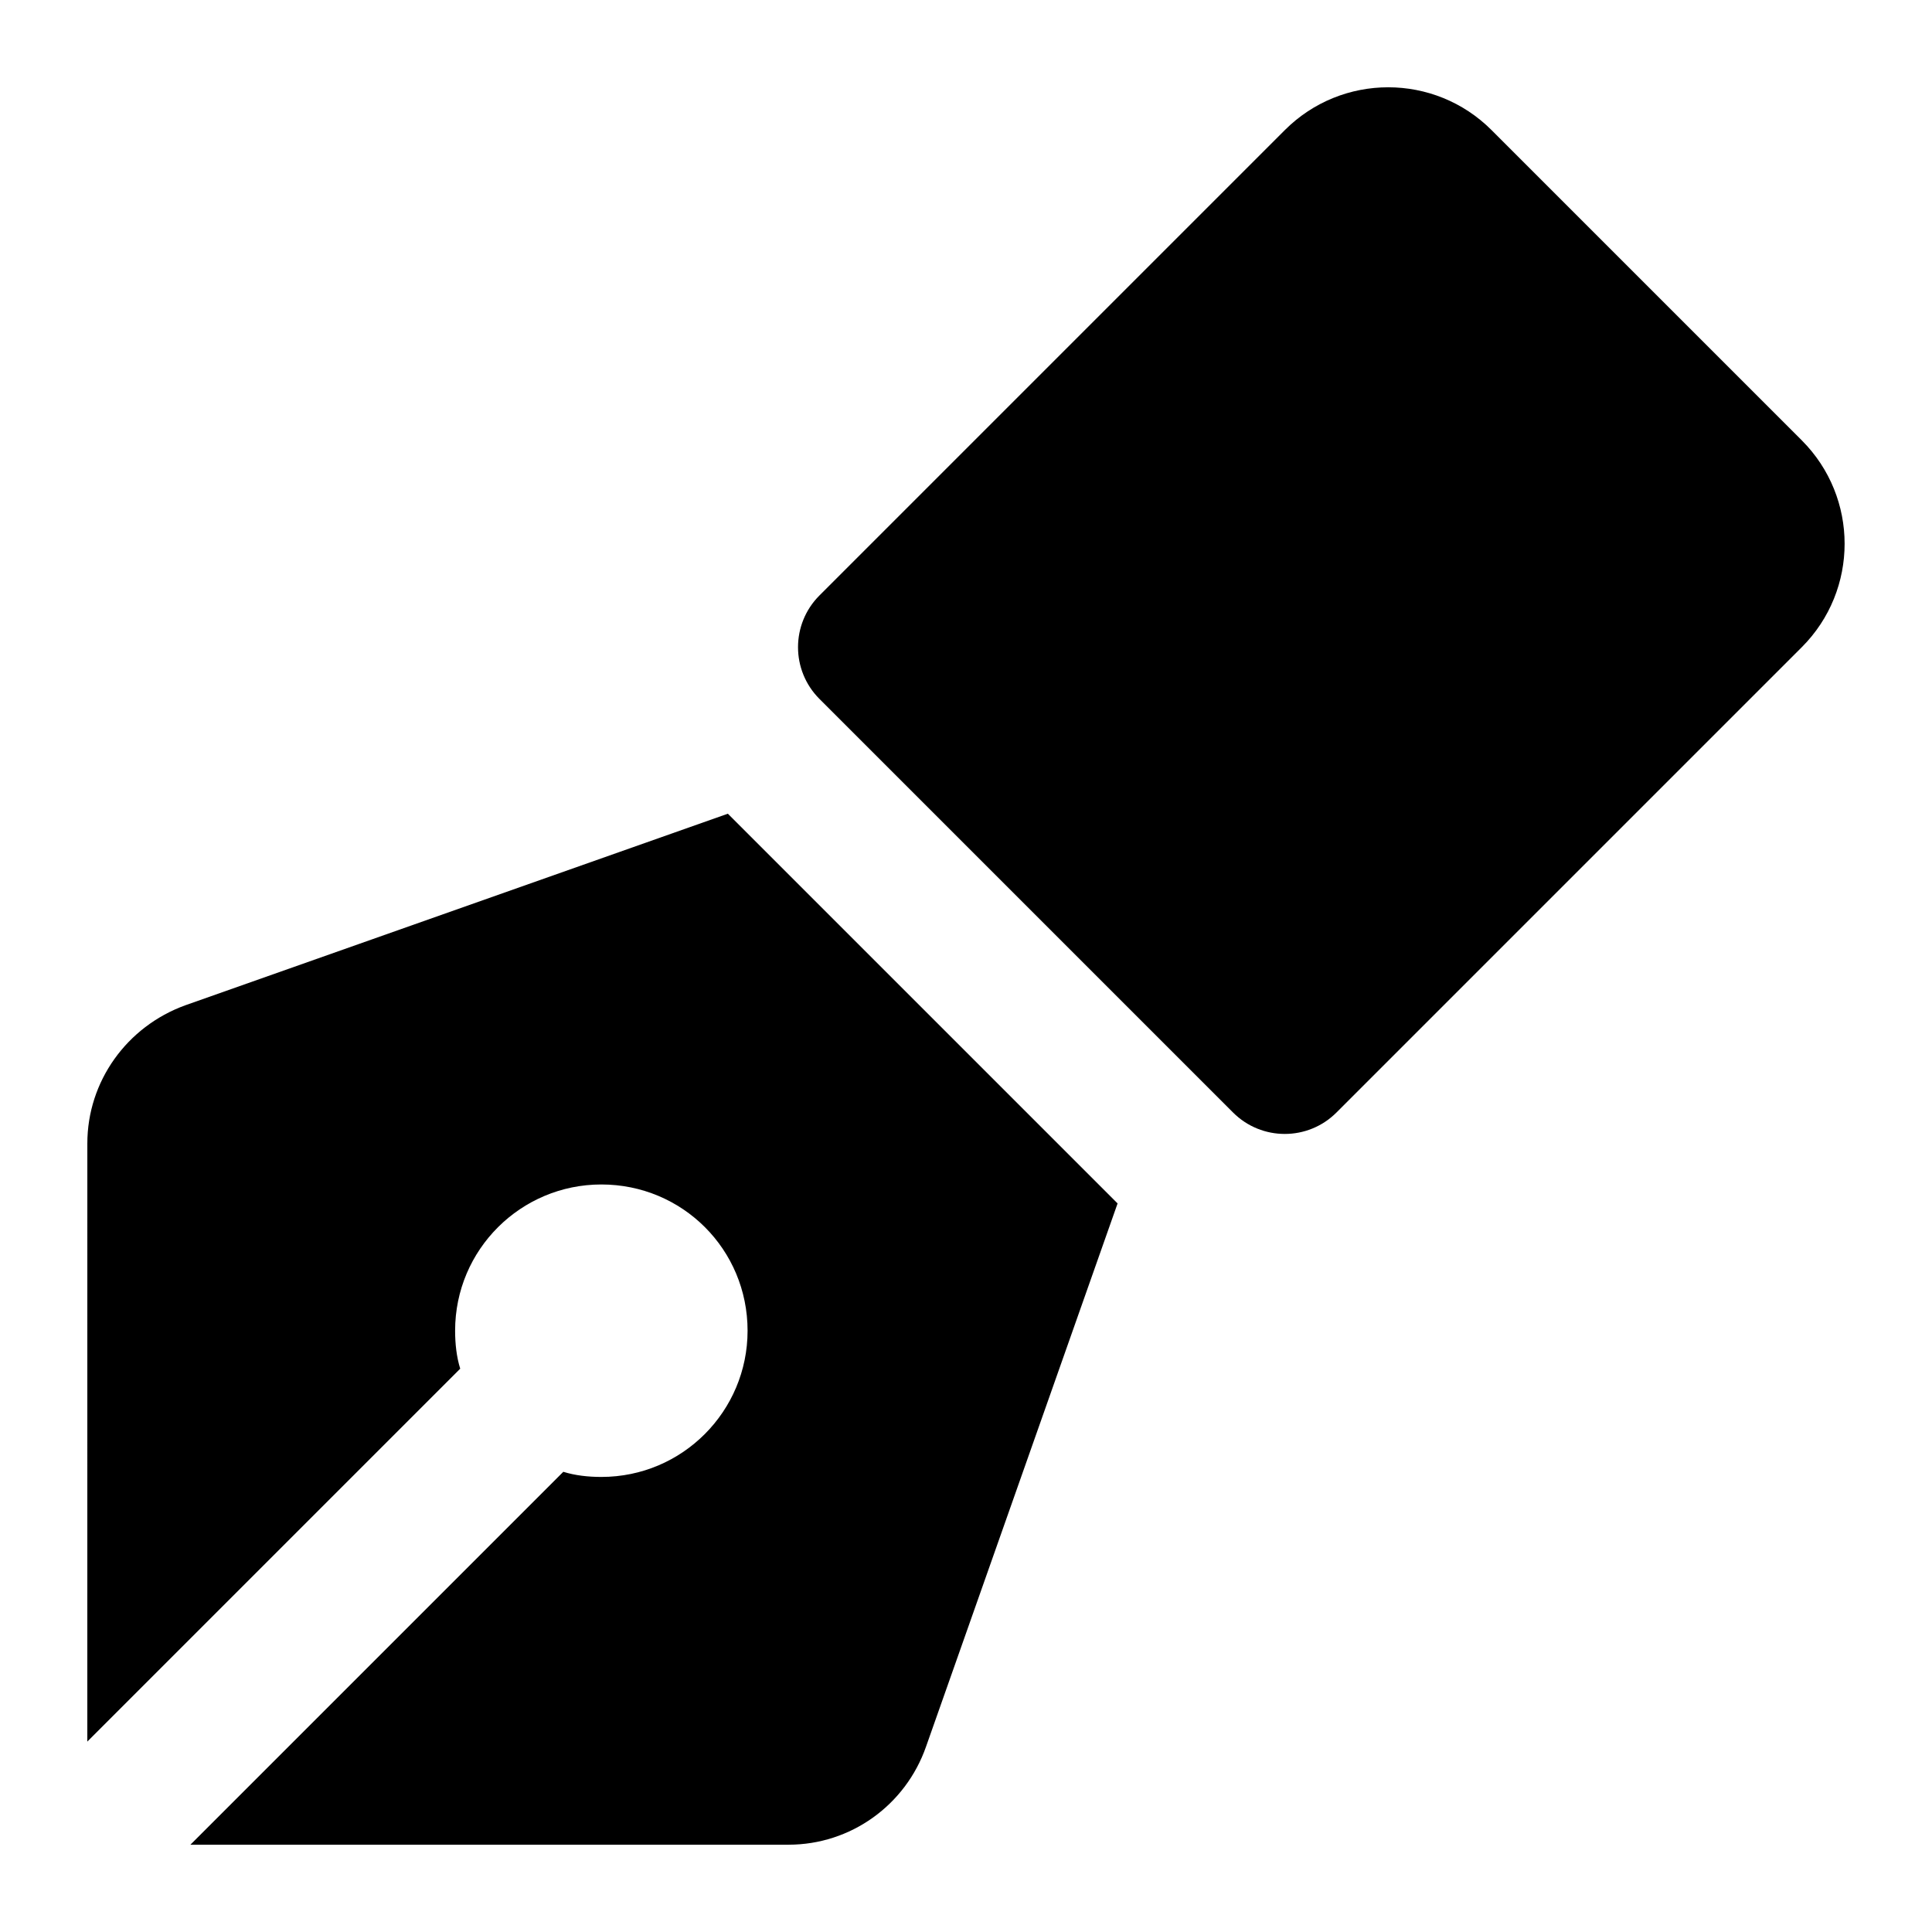
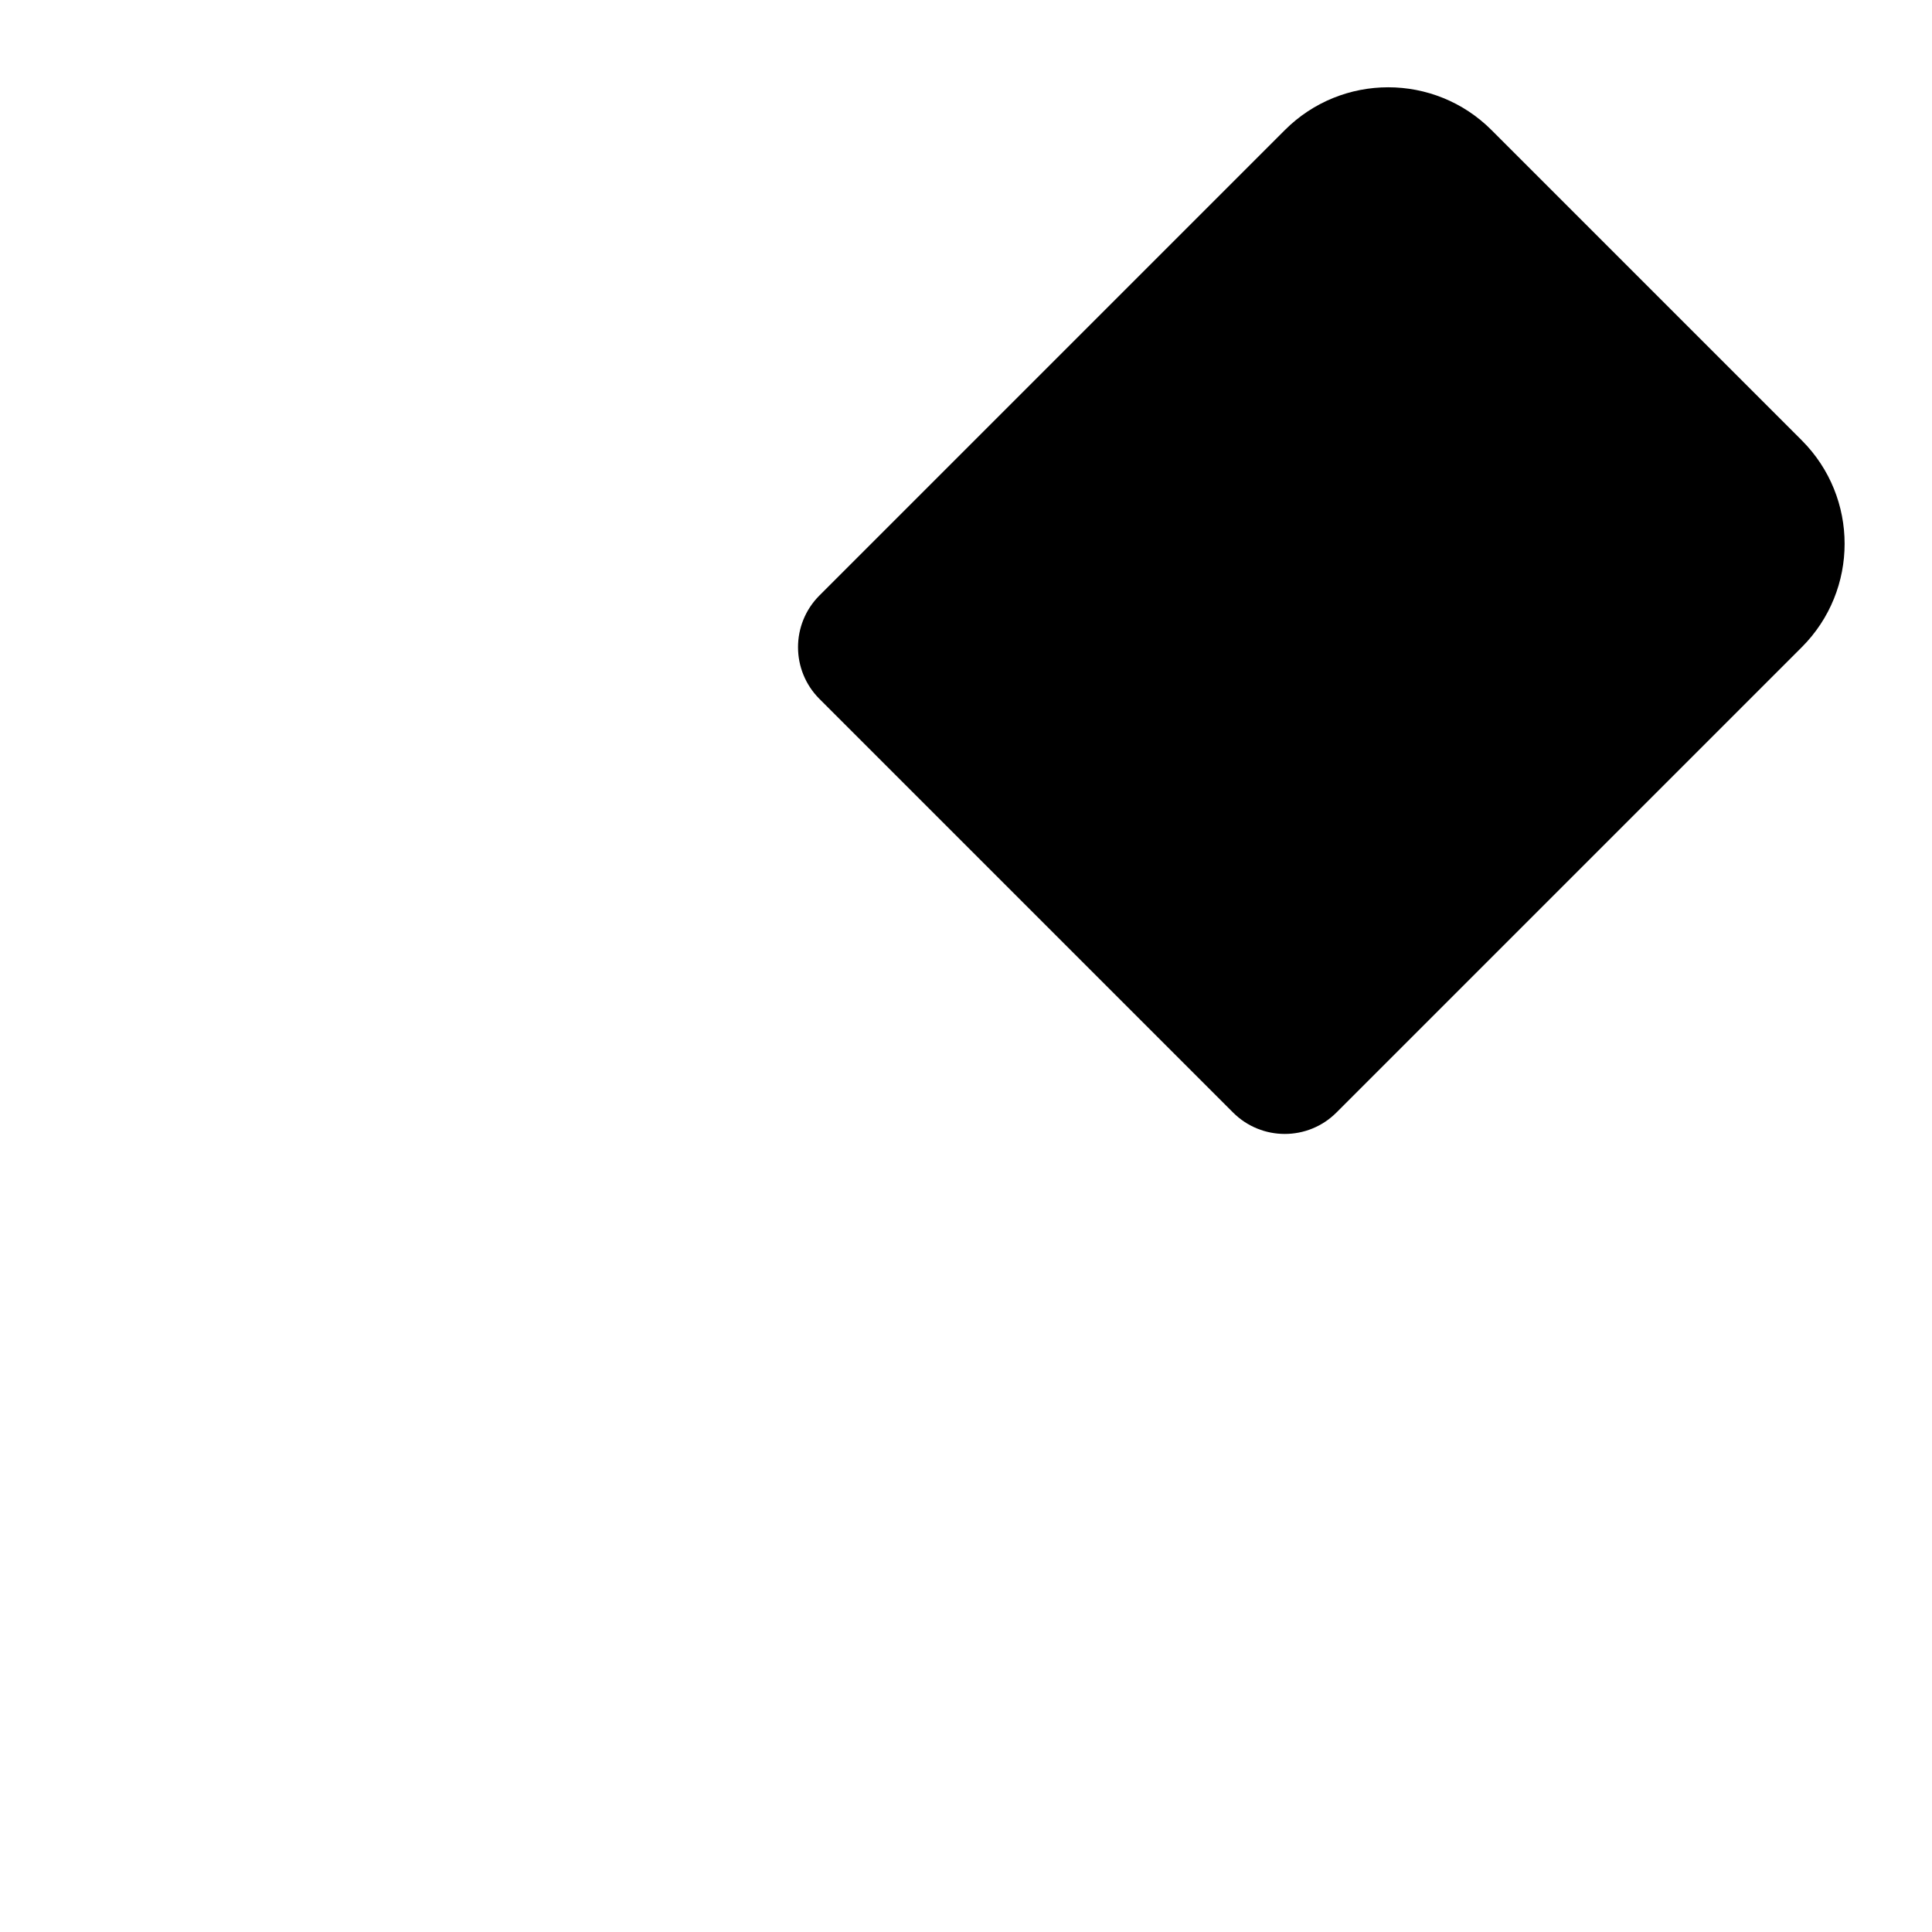
<svg xmlns="http://www.w3.org/2000/svg" fill="#000000" width="800px" height="800px" version="1.1" viewBox="144 144 512 512">
  <g>
-     <path d="m167.14 605.54 98.824-98.824c-0.969-3.094-1.355-6.586-1.355-10.066 0-21.516 17.441-38.754 38.754-38.754 21.508 0 38.754 17.238 38.754 38.754 0 21.309-17.246 38.754-38.754 38.754-3.488 0-6.973-0.387-10.078-1.363l-98.824 98.824h158.51c16.469 0 31.004-10.465 36.43-25.965l50.77-143.98-103.28-103.28-143.78 50.77c-15.5 5.621-25.965 20.152-25.965 36.625z" />
    <path d="m621.5 260.7-82.211-82.211c-15.133-15.141-39.672-15.141-54.809 0l-123.32 123.32c-7.566 7.57-7.566 19.84 0 27.41l109.61 109.61c7.57 7.57 19.84 7.57 27.406 0l123.32-123.32c15.129-15.137 15.129-39.668-0.004-54.809z" />
  </g>
</svg>